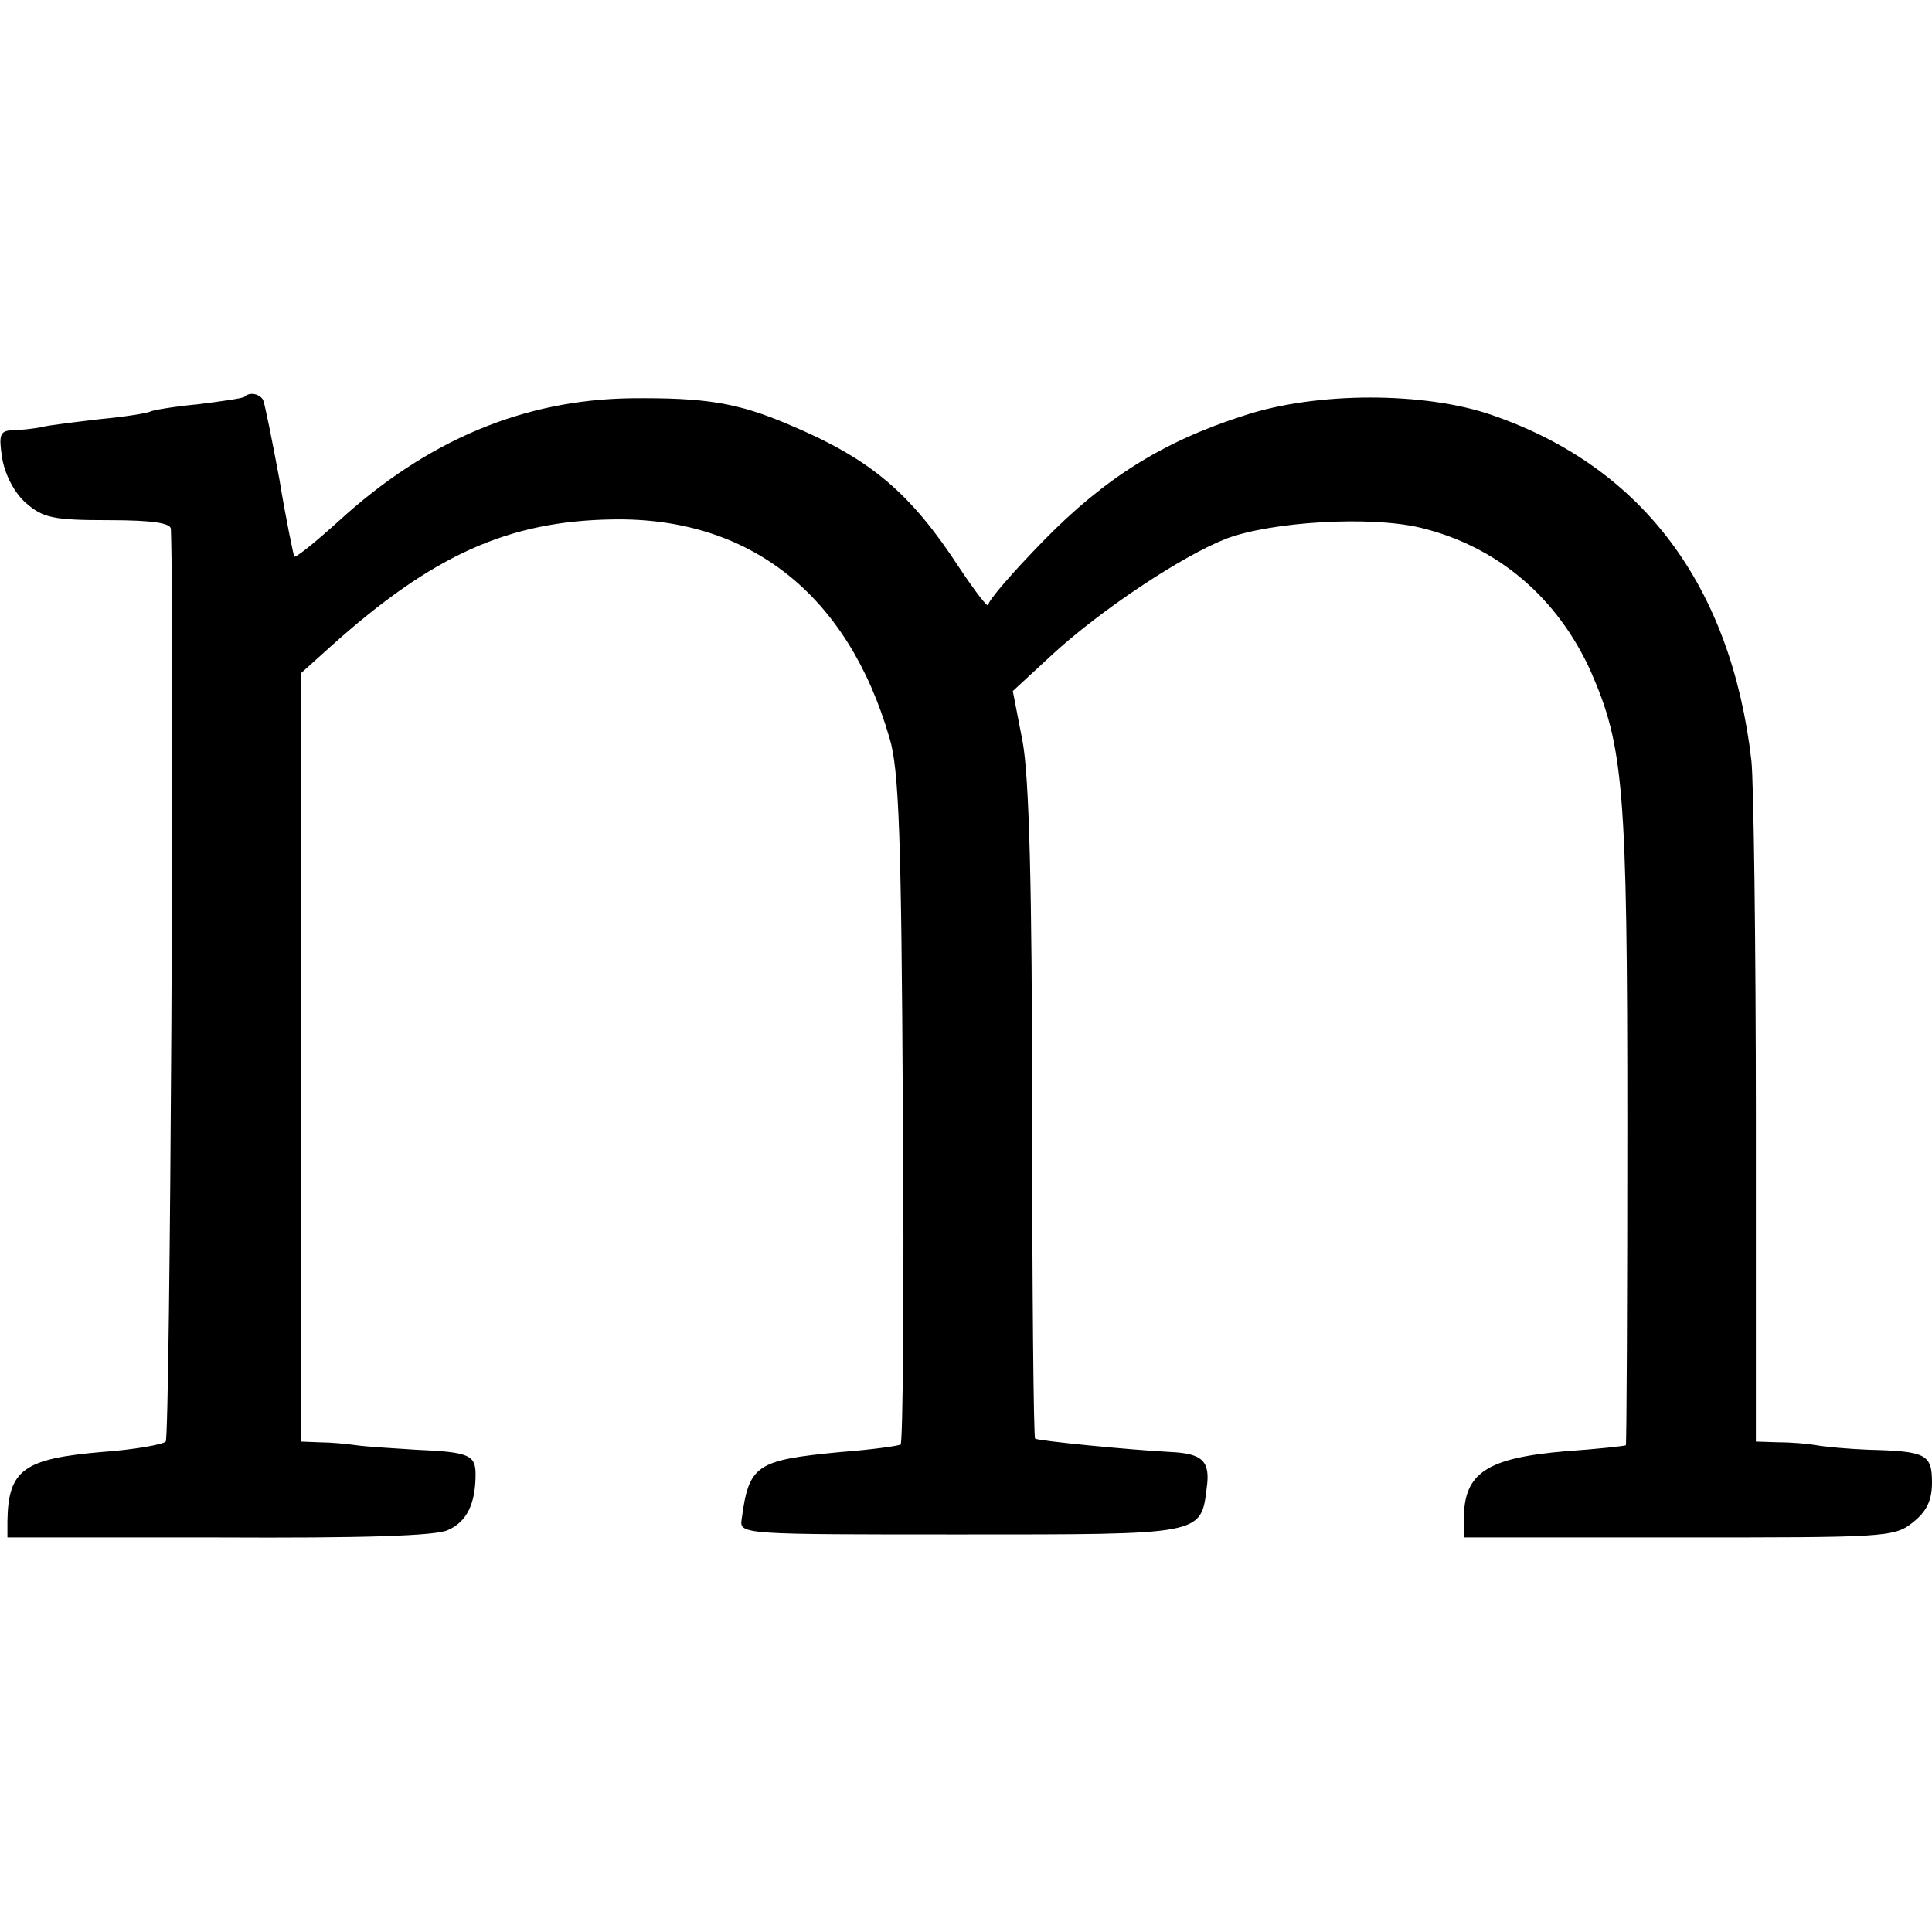
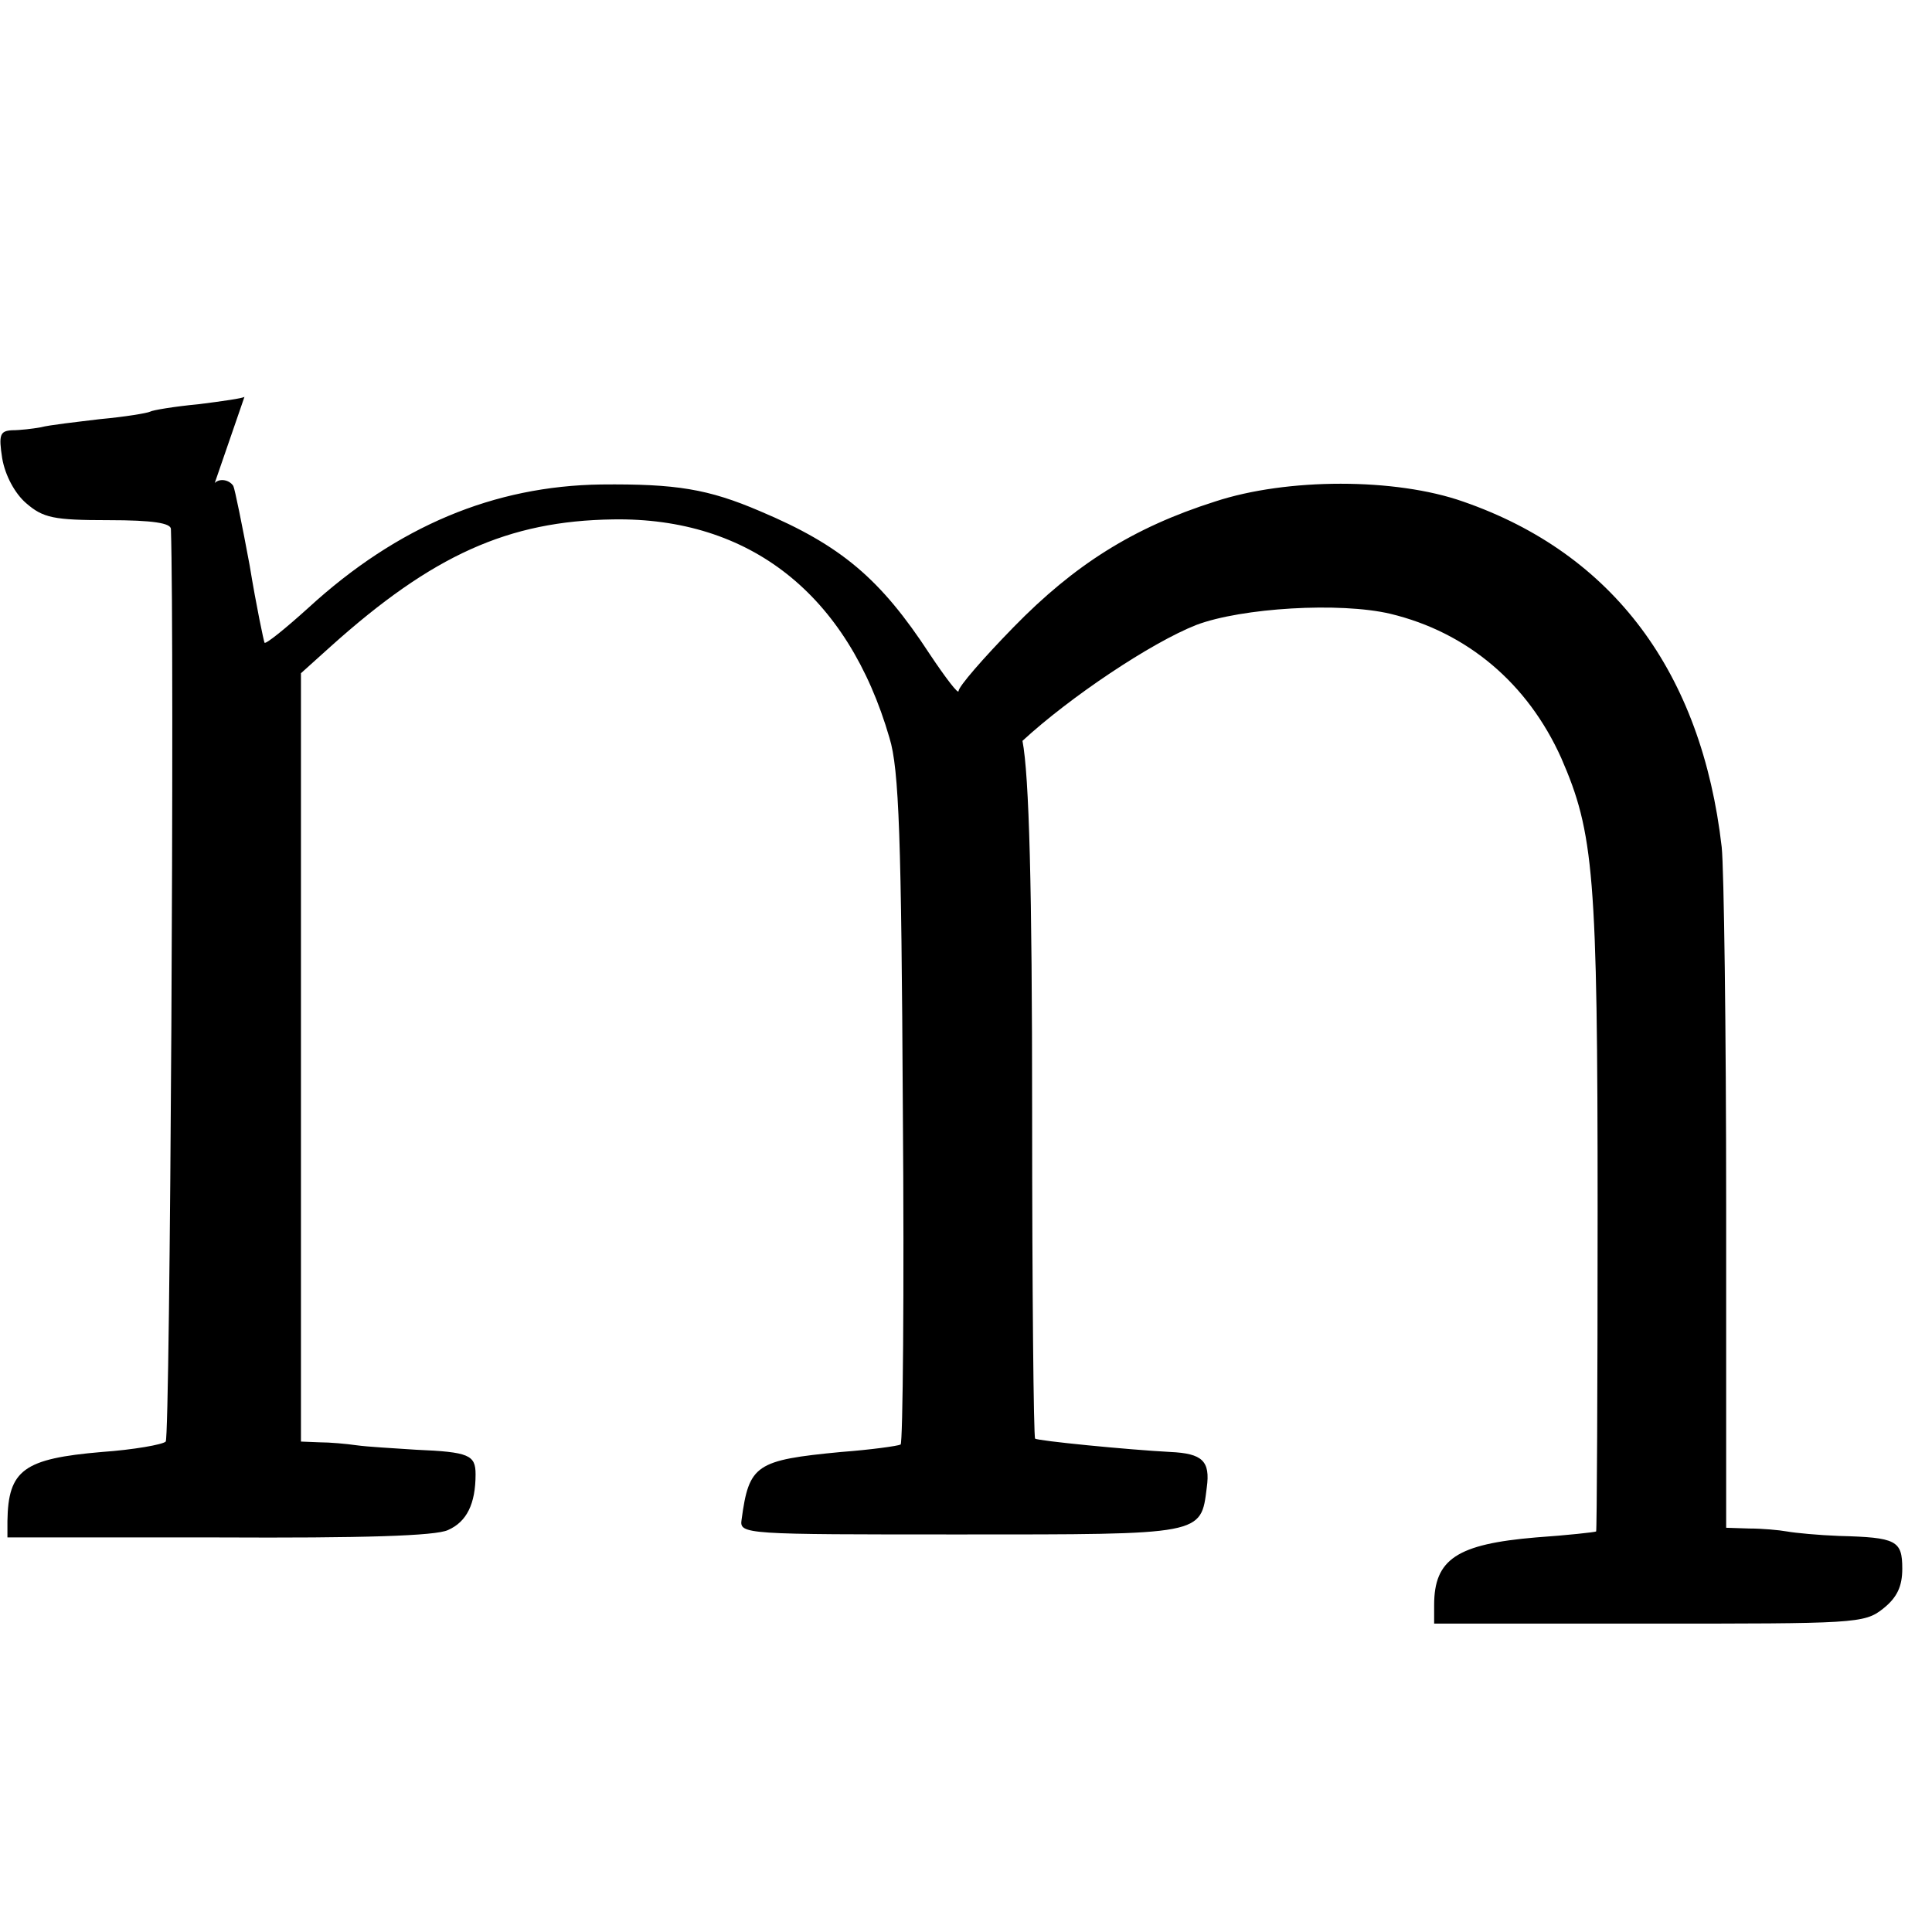
<svg xmlns="http://www.w3.org/2000/svg" version="1.0" width="260pt" height="260pt" viewBox="0 0 260 260" preserveAspectRatio="xMidYMid meet">
  <g transform="translate(0,260) scale(0.1,-0.1)" fill="#000000" stroke="none">
-     <path d="M329 2066 c-2 -2 -30 -6 -62 -10 -32 -3 -62 -8 -65 -10 -4 -2 -34 -7 -67 -10 -33 -4 -69 -8 -80 -11 -11 -2 -28 -4 -39 -4 -16 -1 -18 -6 -13 -38 4 -23 17 -47 32 -60 23 -20 37 -23 111 -23 60 0 84 -4 84 -12 5 -151 -1 -1223 -7 -1228 -4 -4 -43 -11 -86 -14 -105 -9 -126 -24 -127 -93 l0 -22 284 0 c193 -1 293 2 309 10 25 11 37 35 37 75 0 26 -9 30 -80 33 -30 2 -66 4 -80 6 -14 2 -36 4 -50 4 l-25 1 0 517 0 517 40 36 c137 123 239 169 380 171 184 3 316 -101 372 -294 13 -42 16 -136 18 -500 2 -246 0 -449 -3 -451 -4 -2 -40 -7 -80 -10 -115 -11 -124 -17 -134 -91 -3 -20 3 -20 294 -20 328 0 324 -1 332 63 5 36 -6 46 -49 48 -57 3 -179 15 -182 18 -2 2 -4 199 -4 438 0 304 -4 454 -13 501 l-13 67 53 49 c64 59 173 132 234 156 61 23 193 31 261 15 104 -25 185 -94 230 -194 44 -101 49 -156 49 -610 0 -236 -1 -430 -2 -431 -2 -1 -38 -5 -81 -8 -106 -9 -137 -29 -137 -91 l0 -25 289 0 c276 0 290 0 315 20 19 15 26 30 26 54 0 38 -8 42 -85 44 -27 1 -59 4 -70 6 -11 2 -34 4 -51 4 l-31 1 0 433 c0 237 -3 455 -6 483 -27 235 -146 395 -348 465 -91 32 -237 32 -334 0 -110 -35 -189 -85 -271 -169 -41 -42 -74 -80 -74 -86 0 -5 -17 17 -39 50 -66 101 -119 146 -228 192 -70 30 -113 37 -214 36 -144 -2 -274 -56 -394 -166 -31 -28 -57 -49 -59 -47 -1 2 -11 49 -20 104 -10 54 -20 103 -22 107 -5 8 -18 11 -25 4z" />
+     <path d="M329 2066 c-2 -2 -30 -6 -62 -10 -32 -3 -62 -8 -65 -10 -4 -2 -34 -7 -67 -10 -33 -4 -69 -8 -80 -11 -11 -2 -28 -4 -39 -4 -16 -1 -18 -6 -13 -38 4 -23 17 -47 32 -60 23 -20 37 -23 111 -23 60 0 84 -4 84 -12 5 -151 -1 -1223 -7 -1228 -4 -4 -43 -11 -86 -14 -105 -9 -126 -24 -127 -93 l0 -22 284 0 c193 -1 293 2 309 10 25 11 37 35 37 75 0 26 -9 30 -80 33 -30 2 -66 4 -80 6 -14 2 -36 4 -50 4 l-25 1 0 517 0 517 40 36 c137 123 239 169 380 171 184 3 316 -101 372 -294 13 -42 16 -136 18 -500 2 -246 0 -449 -3 -451 -4 -2 -40 -7 -80 -10 -115 -11 -124 -17 -134 -91 -3 -20 3 -20 294 -20 328 0 324 -1 332 63 5 36 -6 46 -49 48 -57 3 -179 15 -182 18 -2 2 -4 199 -4 438 0 304 -4 454 -13 501 c64 59 173 132 234 156 61 23 193 31 261 15 104 -25 185 -94 230 -194 44 -101 49 -156 49 -610 0 -236 -1 -430 -2 -431 -2 -1 -38 -5 -81 -8 -106 -9 -137 -29 -137 -91 l0 -25 289 0 c276 0 290 0 315 20 19 15 26 30 26 54 0 38 -8 42 -85 44 -27 1 -59 4 -70 6 -11 2 -34 4 -51 4 l-31 1 0 433 c0 237 -3 455 -6 483 -27 235 -146 395 -348 465 -91 32 -237 32 -334 0 -110 -35 -189 -85 -271 -169 -41 -42 -74 -80 -74 -86 0 -5 -17 17 -39 50 -66 101 -119 146 -228 192 -70 30 -113 37 -214 36 -144 -2 -274 -56 -394 -166 -31 -28 -57 -49 -59 -47 -1 2 -11 49 -20 104 -10 54 -20 103 -22 107 -5 8 -18 11 -25 4z" />
  </g>
</svg>